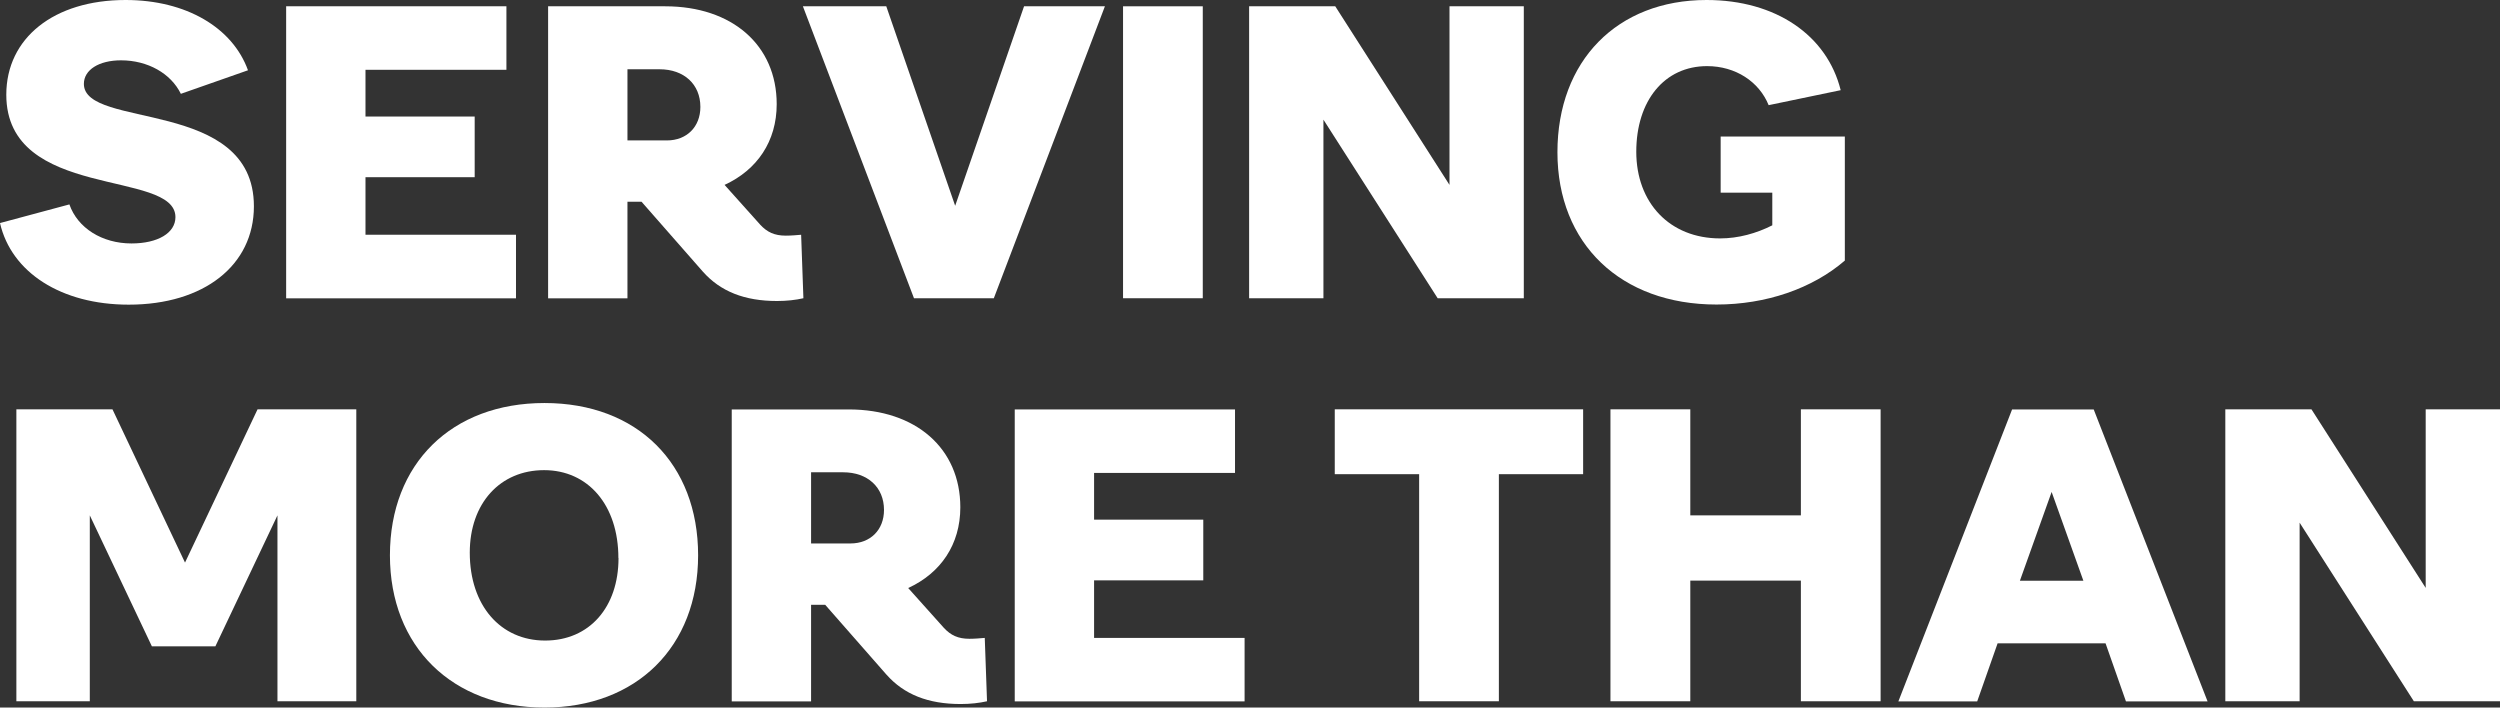
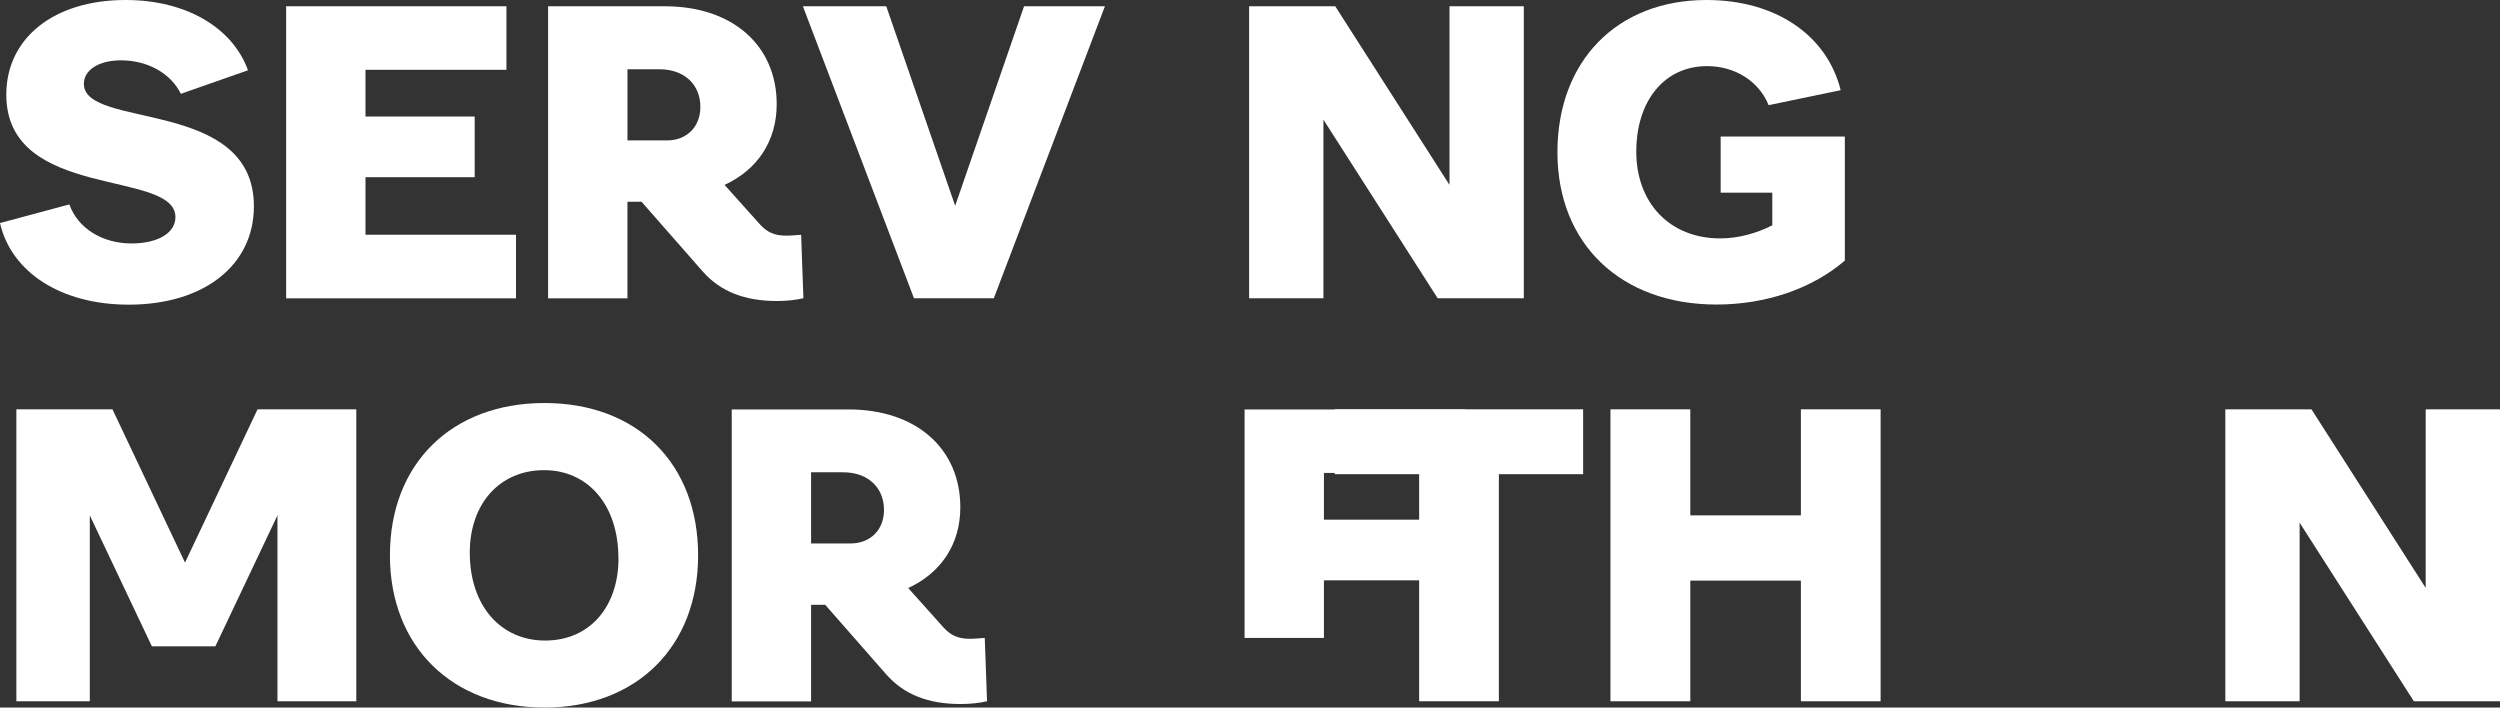
<svg xmlns="http://www.w3.org/2000/svg" id="Layer_2" data-name="Layer 2" viewBox="0 0 198.5 56.18">
  <rect x="0" y="0" width="198.5" height="56.18" fill="#333333" stroke="none" />
  <defs>
    <style>
      .cls-1 {
        fill: #fff;
        stroke-width: 0px;
      }
    </style>
  </defs>
  <g id="Layer_2-2" data-name="Layer 2">
    <g>
      <path class="cls-1" d="m0,17.71l5.51-1.48c.65,1.87,2.59,3.1,4.93,3.1,2.09,0,3.49-.83,3.49-2.09C13.93,13.42.5,15.94.5,7.52.5,3.02,4.28,0,9.97,0,14.79,0,18.47,2.2,19.69,5.58l-5.33,1.87c-.79-1.62-2.63-2.66-4.75-2.66-1.76,0-2.95.76-2.95,1.87,0,3.63,13.5,1.08,13.5,9.72,0,4.68-3.96,7.81-9.94,7.81-5.36,0-9.32-2.56-10.22-6.48Z" />
      <path class="cls-1" d="m40.97,18.65v5.04h-18.25V.5h17.49v5.04h-11.19v3.71h8.67v4.82h-8.67v4.57h11.95Z" />
      <path class="cls-1" d="m63.79,23.68c-.61.14-1.33.22-2.09.22-2.59,0-4.5-.76-5.9-2.34l-4.86-5.54h-1.12v7.67h-6.3V.5h9.29c5.33,0,8.86,3.09,8.86,7.77,0,2.95-1.55,5.22-4.14,6.41l2.84,3.17c.54.58,1.12.86,2.02.86.43,0,.87-.04,1.22-.07,0,0,.18,5.04.18,5.04Zm-13.97-18.18v5.65h3.13c1.58,0,2.66-1.08,2.66-2.66,0-1.8-1.3-2.99-3.24-2.99h-2.56.01Z" />
      <path class="cls-1" d="m87.73.5l-8.82,23.18h-6.34L63.75.5h6.62l5.47,15.84,5.47-15.84h6.42Z" />
-       <path class="cls-1" d="m89.17.5h6.33v23.18h-6.33V.5Z" />
      <path class="cls-1" d="m120.99.5v23.18h-6.84l-9.07-14.18v14.18h-5.9V.5h6.84l9.07,14.18V.5h5.9Z" />
      <path class="cls-1" d="m146.48,10.83v9.86c-2.59,2.23-6.26,3.49-10.19,3.49-7.6,0-12.63-4.82-12.63-12.09s4.75-12.09,11.84-12.09c5.51,0,9.57,2.81,10.65,7.16l-5.72,1.19c-.76-1.87-2.63-3.1-4.89-3.1-3.38,0-5.62,2.74-5.62,6.8s2.66,6.88,6.66,6.88c1.44,0,2.88-.4,4.14-1.04v-2.59h-4.1v-4.46h9.86Z" />
      <path class="cls-1" d="m28.29,32.5v23.18h-6.26v-14.76l-4.93,10.4h-5.04l-4.93-10.4v14.76H1.3v-23.18h7.63l5.76,12.17,5.76-12.17h7.85-.01Z" />
      <path class="cls-1" d="m30.96,44.09c0-7.27,4.89-12.09,12.27-12.09s12.2,4.82,12.2,12.09-4.9,12.09-12.2,12.09-12.27-4.82-12.27-12.09Zm18.14.22c0-4.21-2.41-6.98-5.9-6.98s-5.9,2.63-5.9,6.55c0,4.21,2.45,6.98,5.98,6.98s5.83-2.66,5.83-6.55h0Z" />
      <path class="cls-1" d="m78.37,55.68c-.61.14-1.33.22-2.09.22-2.59,0-4.5-.76-5.9-2.34l-4.86-5.54h-1.12v7.67h-6.3v-23.18h9.29c5.33,0,8.86,3.09,8.86,7.77,0,2.95-1.55,5.22-4.14,6.41l2.84,3.17c.54.58,1.12.86,2.02.86.43,0,.87-.04,1.22-.07l.18,5.04h0Zm-13.97-18.18v5.65h3.13c1.58,0,2.66-1.08,2.66-2.66,0-1.8-1.3-2.99-3.24-2.99h-2.56,0Z" />
-       <path class="cls-1" d="m98.82,50.65v5.04h-18.25v-23.18h17.49v5.04h-11.19v3.71h8.67v4.82h-8.67v4.57h11.95Z" />
+       <path class="cls-1" d="m98.82,50.65v5.04v-23.18h17.49v5.04h-11.19v3.71h8.67v4.82h-8.67v4.57h11.95Z" />
      <path class="cls-1" d="m125.71,37.65h-6.7v18.03h-6.33v-18.03h-6.7v-5.15h19.72v5.15h0Z" />
      <path class="cls-1" d="m149.32,32.5v23.18h-6.33v-9.58h-8.78v9.58h-6.34v-23.18h6.34v8.42h8.78v-8.42h6.33Z" />
-       <path class="cls-1" d="m167.18,51.08h-8.57l-1.62,4.61h-6.26l9.03-23.18h6.48l9.04,23.18h-6.48l-1.62-4.61Zm-1.76-4.97l-2.52-7.05-2.52,7.05h5.04Z" />
      <path class="cls-1" d="m198.5,32.5v23.18h-6.84l-9.07-14.18v14.18h-5.9v-23.18h6.84l9.07,14.18v-14.18h5.9,0Z" />
    </g>
  </g>
</svg>